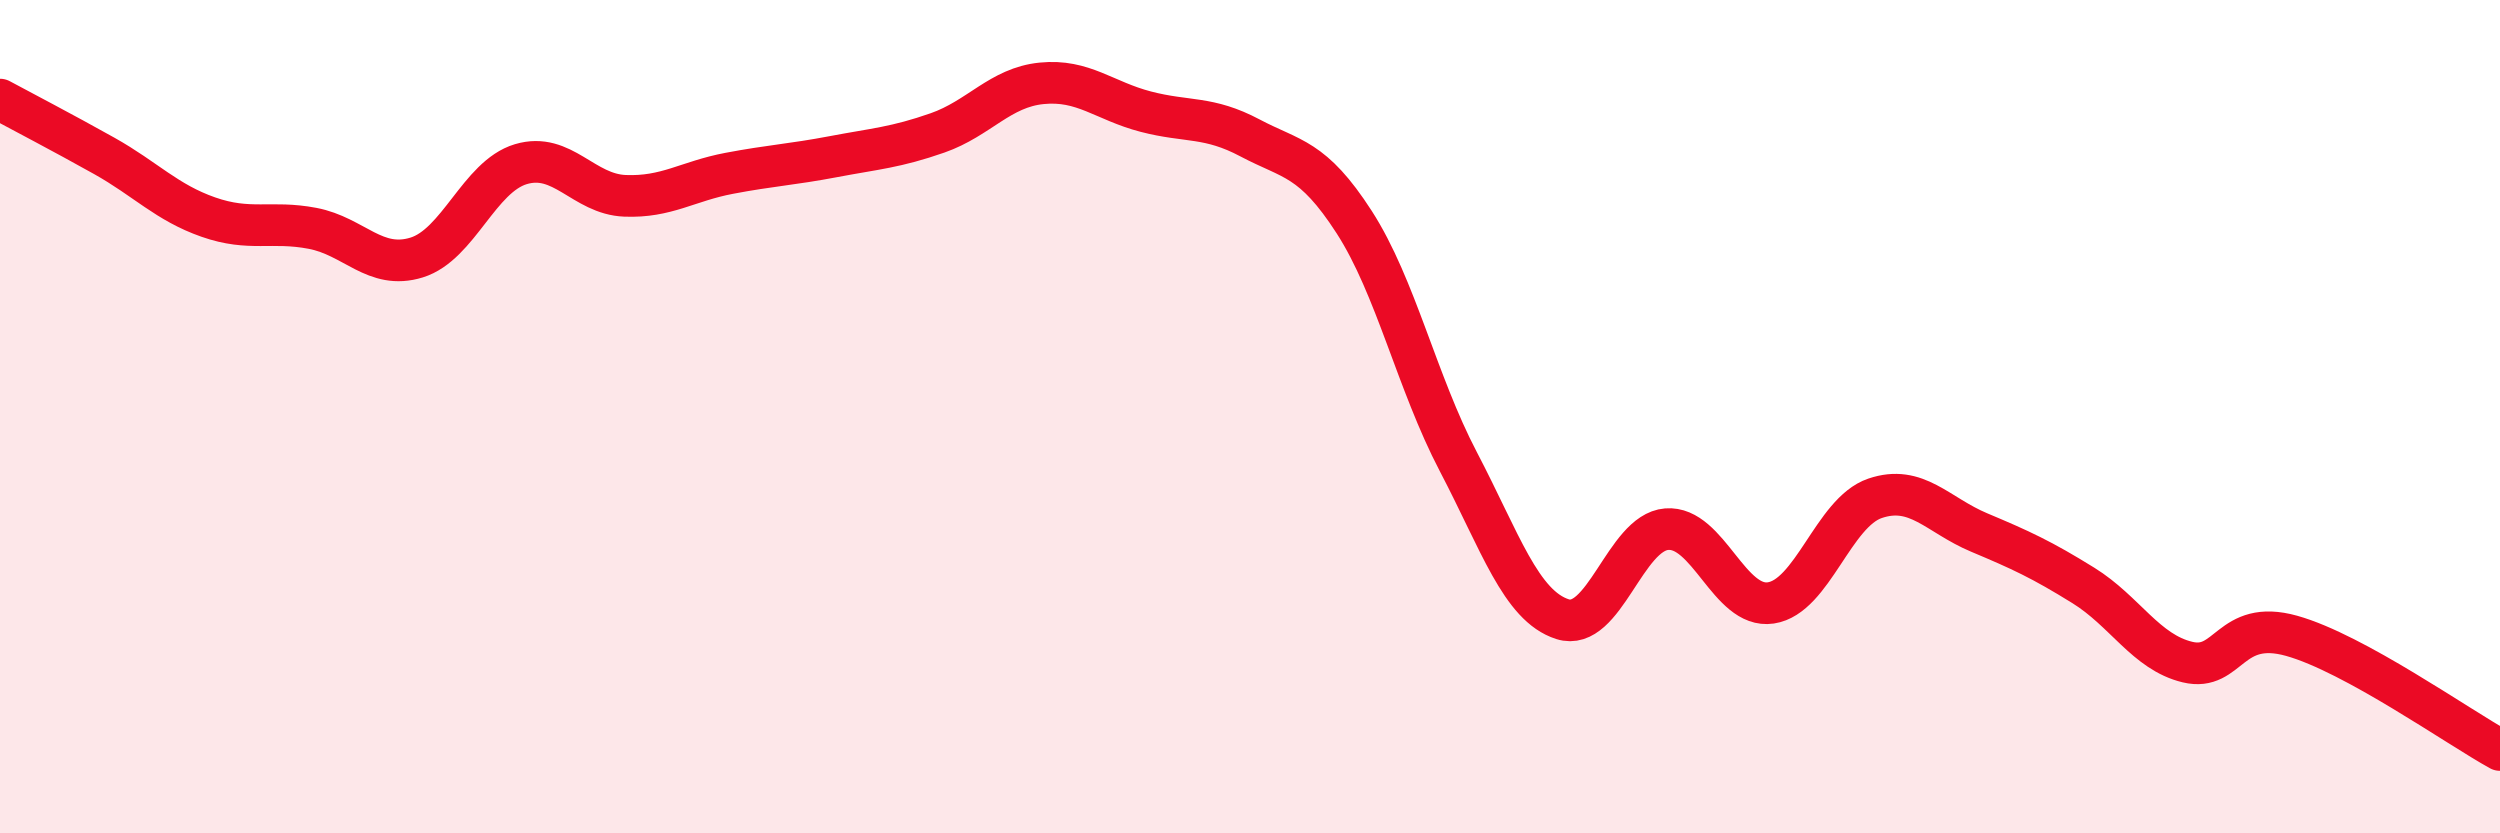
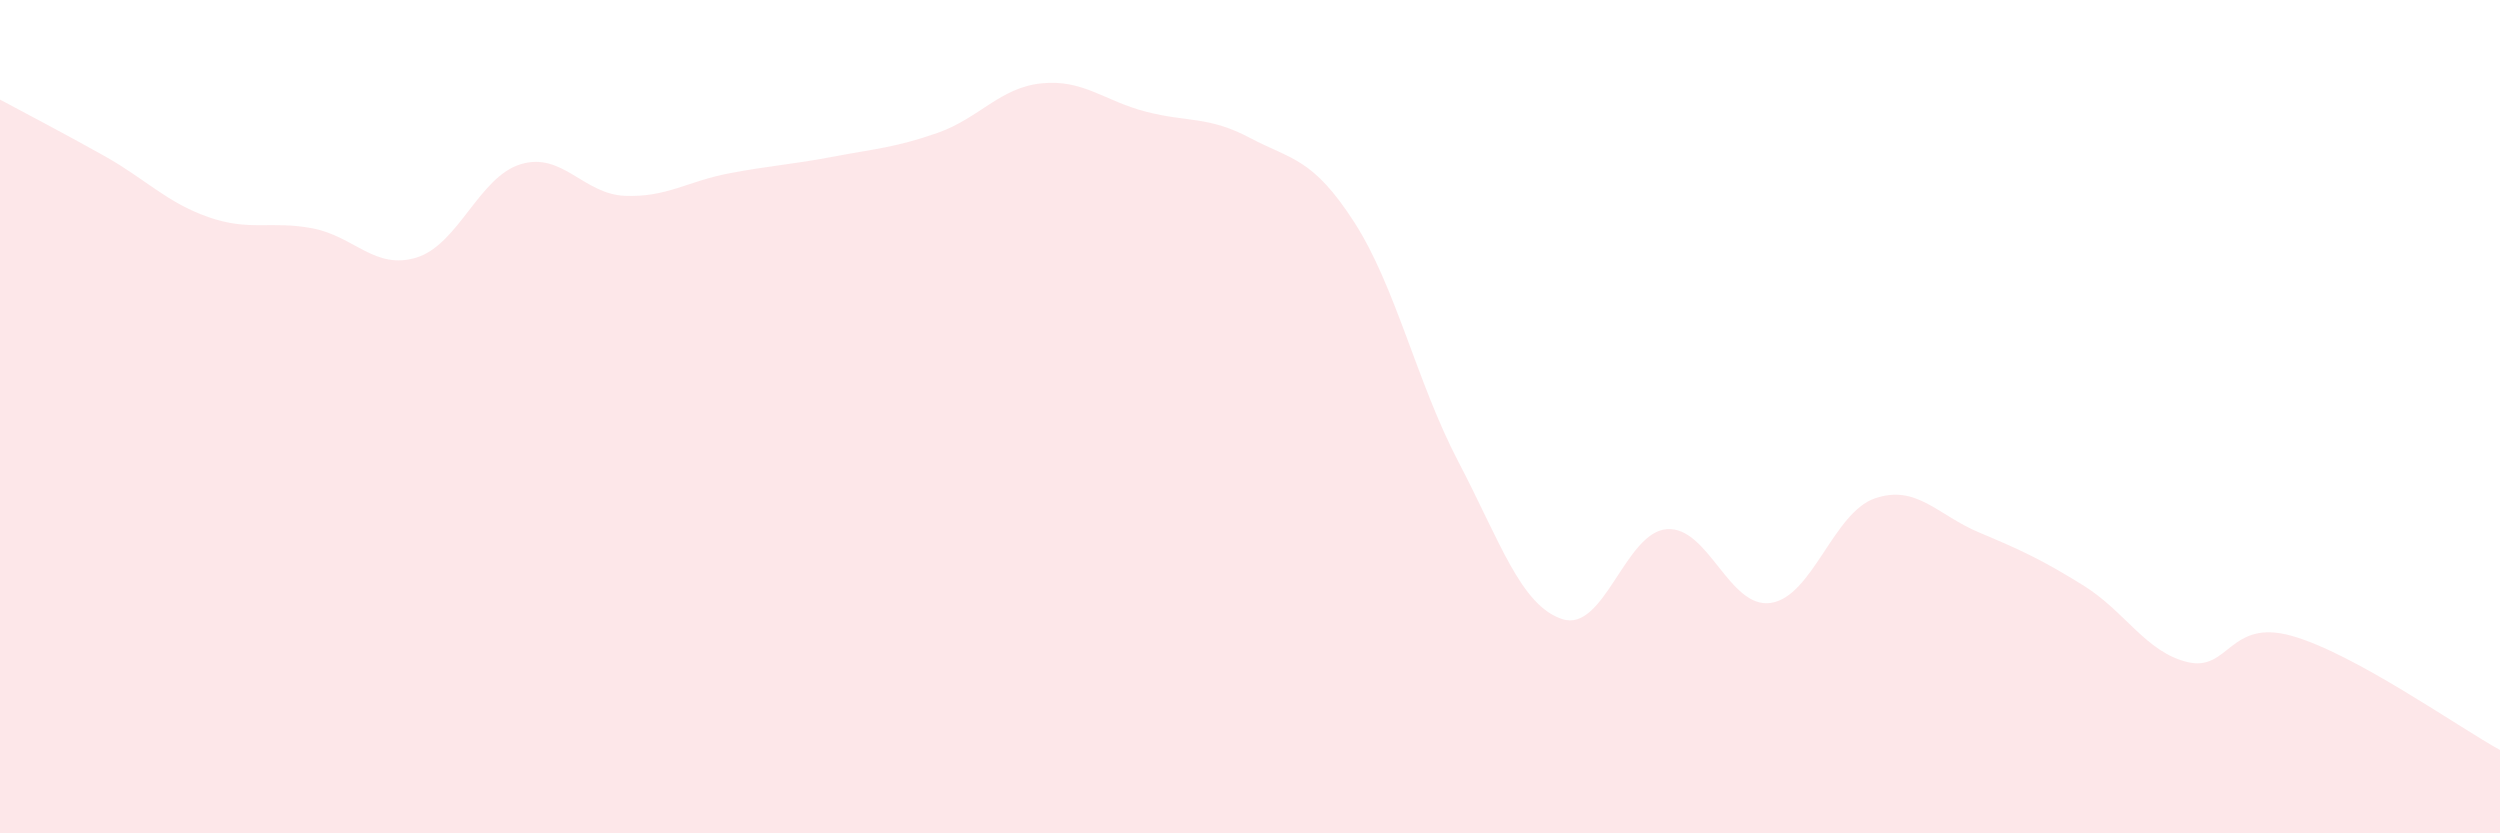
<svg xmlns="http://www.w3.org/2000/svg" width="60" height="20" viewBox="0 0 60 20">
  <path d="M 0,2.39 C 0.5,2.66 1.5,3.18 2.5,3.74 C 3.5,4.3 4,4.86 5,5.21 C 6,5.56 6.5,5.29 7.5,5.48 C 8.5,5.67 9,6.49 10,6.18 C 11,5.87 11.5,4.24 12.5,3.94 C 13.5,3.64 14,4.66 15,4.7 C 16,4.74 16.5,4.35 17.5,4.16 C 18.5,3.97 19,3.95 20,3.76 C 21,3.57 21.5,3.54 22.5,3.19 C 23.5,2.84 24,2.1 25,2 C 26,1.9 26.5,2.42 27.5,2.68 C 28.5,2.94 29,2.78 30,3.31 C 31,3.84 31.5,3.78 32.5,5.33 C 33.5,6.88 34,9.17 35,11.08 C 36,12.99 36.5,14.54 37.5,14.86 C 38.5,15.18 39,12.78 40,12.7 C 41,12.62 41.5,14.62 42.5,14.47 C 43.5,14.32 44,12.3 45,11.96 C 46,11.62 46.5,12.36 47.5,12.78 C 48.5,13.2 49,13.43 50,14.05 C 51,14.67 51.5,15.65 52.5,15.89 C 53.5,16.13 53.5,14.84 55,15.26 C 56.5,15.68 59,17.45 60,18L60 20L0 20Z" fill="#EB0A25" opacity="0.1" stroke-linecap="round" stroke-linejoin="round" />
-   <path d="M 0,2.39 C 0.5,2.66 1.5,3.18 2.5,3.74 C 3.5,4.3 4,4.86 5,5.21 C 6,5.56 6.5,5.29 7.5,5.48 C 8.5,5.67 9,6.49 10,6.18 C 11,5.87 11.5,4.24 12.5,3.94 C 13.5,3.64 14,4.66 15,4.7 C 16,4.74 16.5,4.35 17.5,4.16 C 18.5,3.97 19,3.95 20,3.76 C 21,3.57 21.5,3.54 22.5,3.19 C 23.5,2.84 24,2.1 25,2 C 26,1.9 26.5,2.42 27.5,2.68 C 28.5,2.94 29,2.78 30,3.31 C 31,3.84 31.5,3.78 32.5,5.33 C 33.5,6.88 34,9.17 35,11.08 C 36,12.99 36.5,14.54 37.5,14.86 C 38.5,15.18 39,12.78 40,12.7 C 41,12.62 41.5,14.62 42.5,14.47 C 43.5,14.32 44,12.3 45,11.96 C 46,11.62 46.5,12.36 47.5,12.78 C 48.5,13.2 49,13.43 50,14.05 C 51,14.67 51.5,15.65 52.5,15.89 C 53.5,16.13 53.5,14.84 55,15.26 C 56.5,15.68 59,17.45 60,18" stroke="#EB0A25" stroke-width="1" fill="none" stroke-linecap="round" stroke-linejoin="round" />
</svg>